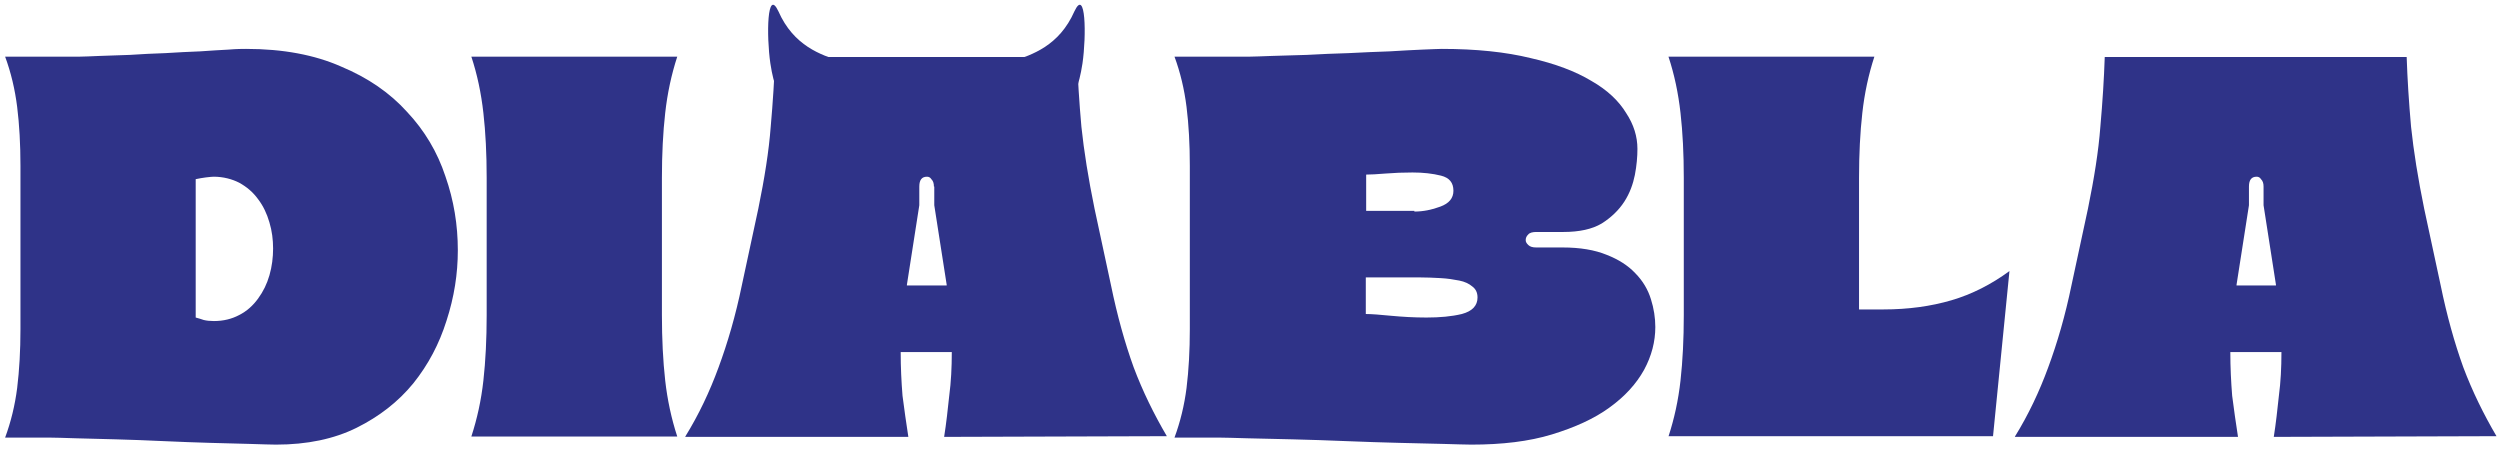
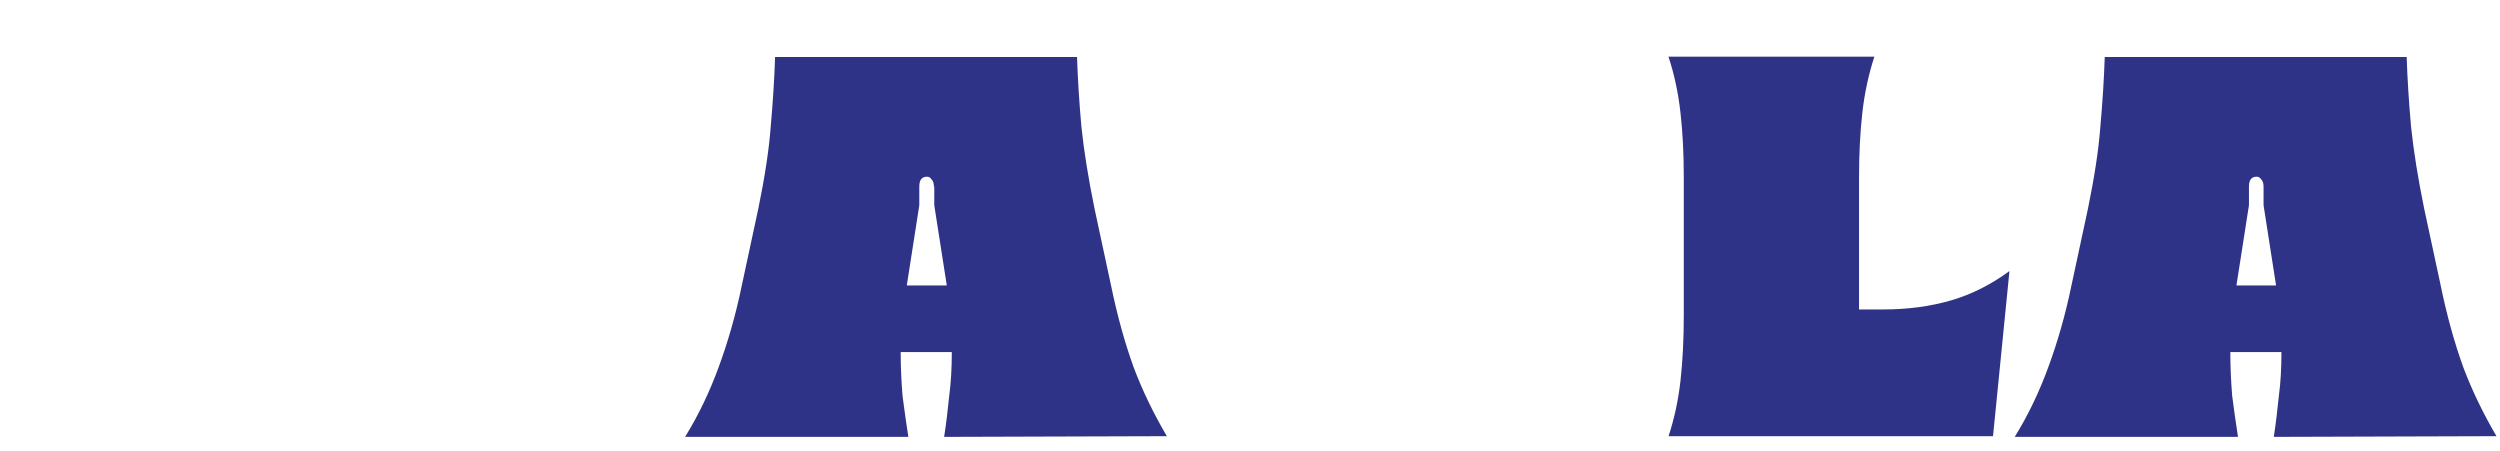
<svg xmlns="http://www.w3.org/2000/svg" width="244" height="44" viewBox="0 0 244 44" fill="none">
-   <path d="M24.017 4.772C27.616 4.772 30.716 5.357 33.282 6.491C35.919 7.59 38.057 9.068 39.731 10.923C41.442 12.745 42.689 14.841 43.473 17.212C44.292 19.548 44.684 21.953 44.684 24.428C44.684 26.73 44.328 28.998 43.58 31.3C42.867 33.568 41.798 35.595 40.337 37.416C38.876 39.203 37.023 40.646 34.814 41.746C32.605 42.846 29.968 43.395 26.939 43.395C26.405 43.395 25.585 43.361 24.409 43.327C23.305 43.292 22.022 43.258 20.526 43.224C19.1 43.189 17.568 43.12 15.929 43.052C14.325 42.983 12.793 42.914 11.332 42.88C9.907 42.846 8.589 42.811 7.413 42.777C6.237 42.742 5.346 42.708 4.776 42.708H0.5C1.07 41.162 1.462 39.547 1.676 37.863C1.89 36.111 1.997 34.221 1.997 32.125V16.181C1.997 14.085 1.89 12.16 1.676 10.442C1.462 8.724 1.07 7.075 0.5 5.528H7.805C8.197 5.528 8.838 5.494 9.693 5.46C10.584 5.425 11.582 5.391 12.686 5.357C13.791 5.288 14.931 5.219 16.143 5.185C17.319 5.116 18.459 5.047 19.528 5.013C20.597 4.944 21.523 4.876 22.307 4.841C23.127 4.772 23.697 4.772 24.017 4.772ZM20.846 17.246C20.668 17.246 20.454 17.28 20.098 17.315C19.777 17.349 19.456 17.418 19.1 17.486V30.991C19.385 31.059 19.67 31.163 19.884 31.231C20.169 31.3 20.49 31.334 20.882 31.334C21.808 31.334 22.628 31.128 23.34 30.75C24.089 30.372 24.695 29.822 25.193 29.135C25.692 28.448 26.049 27.726 26.298 26.867C26.547 26.008 26.654 25.115 26.654 24.256C26.654 23.397 26.547 22.538 26.298 21.713C26.049 20.854 25.692 20.098 25.193 19.445C24.695 18.758 24.089 18.242 23.34 17.83C22.663 17.486 21.808 17.246 20.846 17.246Z" fill="#2F3388" />
-   <path d="M66.1 5.529C65.529 7.282 65.138 9.103 64.924 11.027C64.71 12.917 64.603 15.048 64.603 17.35V30.751C64.603 33.088 64.71 35.218 64.924 37.142C65.138 39.032 65.529 40.853 66.1 42.606H46.003C46.573 40.853 46.965 39.067 47.179 37.142C47.393 35.218 47.499 33.088 47.499 30.751V17.35C47.499 15.013 47.393 12.917 47.179 11.027C46.965 9.103 46.573 7.247 46.003 5.529H66.1Z" fill="#2F3388" />
  <path d="M66.884 42.606C68.202 40.475 69.271 38.207 70.126 35.871C71.017 33.465 71.801 30.785 72.407 27.83L74.01 20.373C74.616 17.418 75.044 14.738 75.222 12.367C75.436 9.962 75.578 7.694 75.649 5.563H105.117C105.189 7.694 105.331 9.962 105.545 12.367C105.794 14.738 106.222 17.418 106.828 20.373L108.431 27.83C109.037 30.785 109.785 33.465 110.641 35.836C111.531 38.207 112.636 40.441 113.883 42.571L92.147 42.64C92.361 41.3 92.504 39.96 92.646 38.62C92.824 37.28 92.895 35.871 92.895 34.359H87.907C87.907 35.871 87.978 37.28 88.085 38.62C88.263 39.96 88.442 41.3 88.655 42.64H66.884V42.606ZM91.15 18.209C91.15 17.899 91.078 17.659 90.9 17.487C90.793 17.315 90.651 17.247 90.472 17.247C89.974 17.247 89.724 17.556 89.724 18.209V20.03L88.513 27.796V27.864H92.397V27.796L91.185 20.03V18.209H91.15Z" fill="#2F3388" />
-   <path d="M149.943 22.641C149.586 22.641 149.301 22.709 149.159 22.881C148.981 23.053 148.909 23.225 148.909 23.431C148.909 23.603 148.981 23.74 149.159 23.912C149.337 24.084 149.586 24.153 149.943 24.153H152.508C154.219 24.153 155.644 24.393 156.82 24.874C157.96 25.321 158.886 25.905 159.599 26.661C160.347 27.417 160.846 28.276 161.131 29.204C161.416 30.097 161.559 31.025 161.559 31.919C161.559 33.327 161.203 34.736 160.454 36.111C159.706 37.451 158.601 38.688 157.069 39.787C155.608 40.853 153.72 41.712 151.475 42.399C149.23 43.086 146.593 43.395 143.6 43.395C143.066 43.395 142.175 43.361 140.892 43.327C139.681 43.292 138.22 43.258 136.58 43.224C134.941 43.189 133.195 43.12 131.343 43.052C129.525 42.983 127.815 42.914 126.176 42.88C124.537 42.846 123.076 42.811 121.757 42.777C120.439 42.742 119.513 42.708 118.942 42.708H114.631C115.201 41.162 115.593 39.547 115.807 37.863C116.021 36.111 116.127 34.221 116.127 32.125V16.181C116.127 14.085 116.021 12.16 115.807 10.442C115.593 8.724 115.201 7.075 114.631 5.528H122.007C122.399 5.528 123.111 5.494 124.109 5.46C125.142 5.425 126.283 5.391 127.565 5.357C128.884 5.288 130.238 5.219 131.628 5.185C133.053 5.116 134.407 5.047 135.618 5.013C136.83 4.944 137.899 4.876 138.825 4.841C139.752 4.807 140.393 4.772 140.714 4.772C144.099 4.772 146.985 5.082 149.373 5.666C151.796 6.216 153.791 6.972 155.323 7.899C156.891 8.793 157.996 9.858 158.708 11.026C159.457 12.16 159.813 13.329 159.813 14.531C159.813 15.287 159.742 16.146 159.563 17.074C159.385 17.968 159.065 18.861 158.53 19.686C157.996 20.51 157.247 21.232 156.321 21.816C155.394 22.366 154.147 22.641 152.579 22.641H149.943ZM138.041 20.648C138.897 20.648 139.752 20.476 140.571 20.167C141.427 19.857 141.854 19.342 141.854 18.62C141.854 17.83 141.462 17.349 140.643 17.143C139.823 16.937 138.897 16.834 137.863 16.834C136.972 16.834 136.082 16.868 135.226 16.937C134.407 17.005 133.766 17.04 133.338 17.04V20.579H138.041V20.648ZM133.302 30.647C133.872 30.647 134.692 30.716 135.761 30.819C136.866 30.922 138.006 30.991 139.217 30.991C140.536 30.991 141.676 30.888 142.674 30.647C143.707 30.372 144.206 29.822 144.206 29.032C144.206 28.551 144.028 28.207 143.707 27.967C143.386 27.692 142.959 27.486 142.424 27.383C141.89 27.28 141.284 27.177 140.571 27.142C139.93 27.108 139.217 27.073 138.469 27.073H133.302V30.647Z" fill="#2F3388" />
  <path d="M162.842 42.606C163.412 40.853 163.804 39.067 164.018 37.142C164.231 35.218 164.338 33.088 164.338 30.751V17.35C164.338 15.013 164.231 12.917 164.018 11.027C163.804 9.103 163.412 7.247 162.842 5.529H182.939C182.368 7.282 181.976 9.103 181.763 11.027C181.549 12.917 181.442 15.048 181.442 17.35V30.201H183.829C186.252 30.201 188.462 29.892 190.457 29.308C192.452 28.724 194.341 27.762 196.123 26.456L194.519 42.572H162.842V42.606Z" fill="#2F3388" />
  <path d="M196.657 42.606C197.976 40.475 199.045 38.207 199.9 35.871C200.791 33.465 201.575 30.785 202.18 27.83L203.784 20.373C204.389 17.418 204.817 14.738 204.995 12.367C205.209 9.962 205.352 7.694 205.423 5.563H234.891C234.962 7.694 235.105 9.962 235.319 12.367C235.568 14.738 235.996 17.418 236.601 20.373L238.205 27.83C238.81 30.785 239.559 33.465 240.414 35.836C241.305 38.207 242.409 40.441 243.657 42.571L221.921 42.64C222.134 41.3 222.277 39.96 222.42 38.62C222.598 37.28 222.669 35.871 222.669 34.359H217.68C217.68 35.871 217.752 37.28 217.859 38.62C218.037 39.96 218.215 41.3 218.429 42.64H196.657V42.606ZM220.923 18.209C220.923 17.899 220.852 17.659 220.674 17.487C220.567 17.315 220.424 17.247 220.246 17.247C219.747 17.247 219.498 17.556 219.498 18.209V20.03L218.286 27.796V27.864H222.134V27.796L220.923 20.03V18.209Z" fill="#2F3388" />
-   <path d="M75.186 6.181C75.542 8.552 76.076 9.171 75.934 9.274L81.101 10.511C81.778 9.343 83.524 6.491 82.027 5.975C80.139 5.357 77.466 4.498 75.969 1.096C74.865 -1.241 74.794 3.467 75.186 6.181Z" fill="#2F3388" />
-   <path d="M105.651 6.181C105.295 8.552 104.761 9.171 104.903 9.274L99.736 10.511C99.059 9.343 97.313 6.491 98.81 5.975C100.698 5.357 103.371 4.498 104.867 1.096C105.972 -1.241 106.043 3.467 105.651 6.181Z" fill="#2F3388" />
</svg>